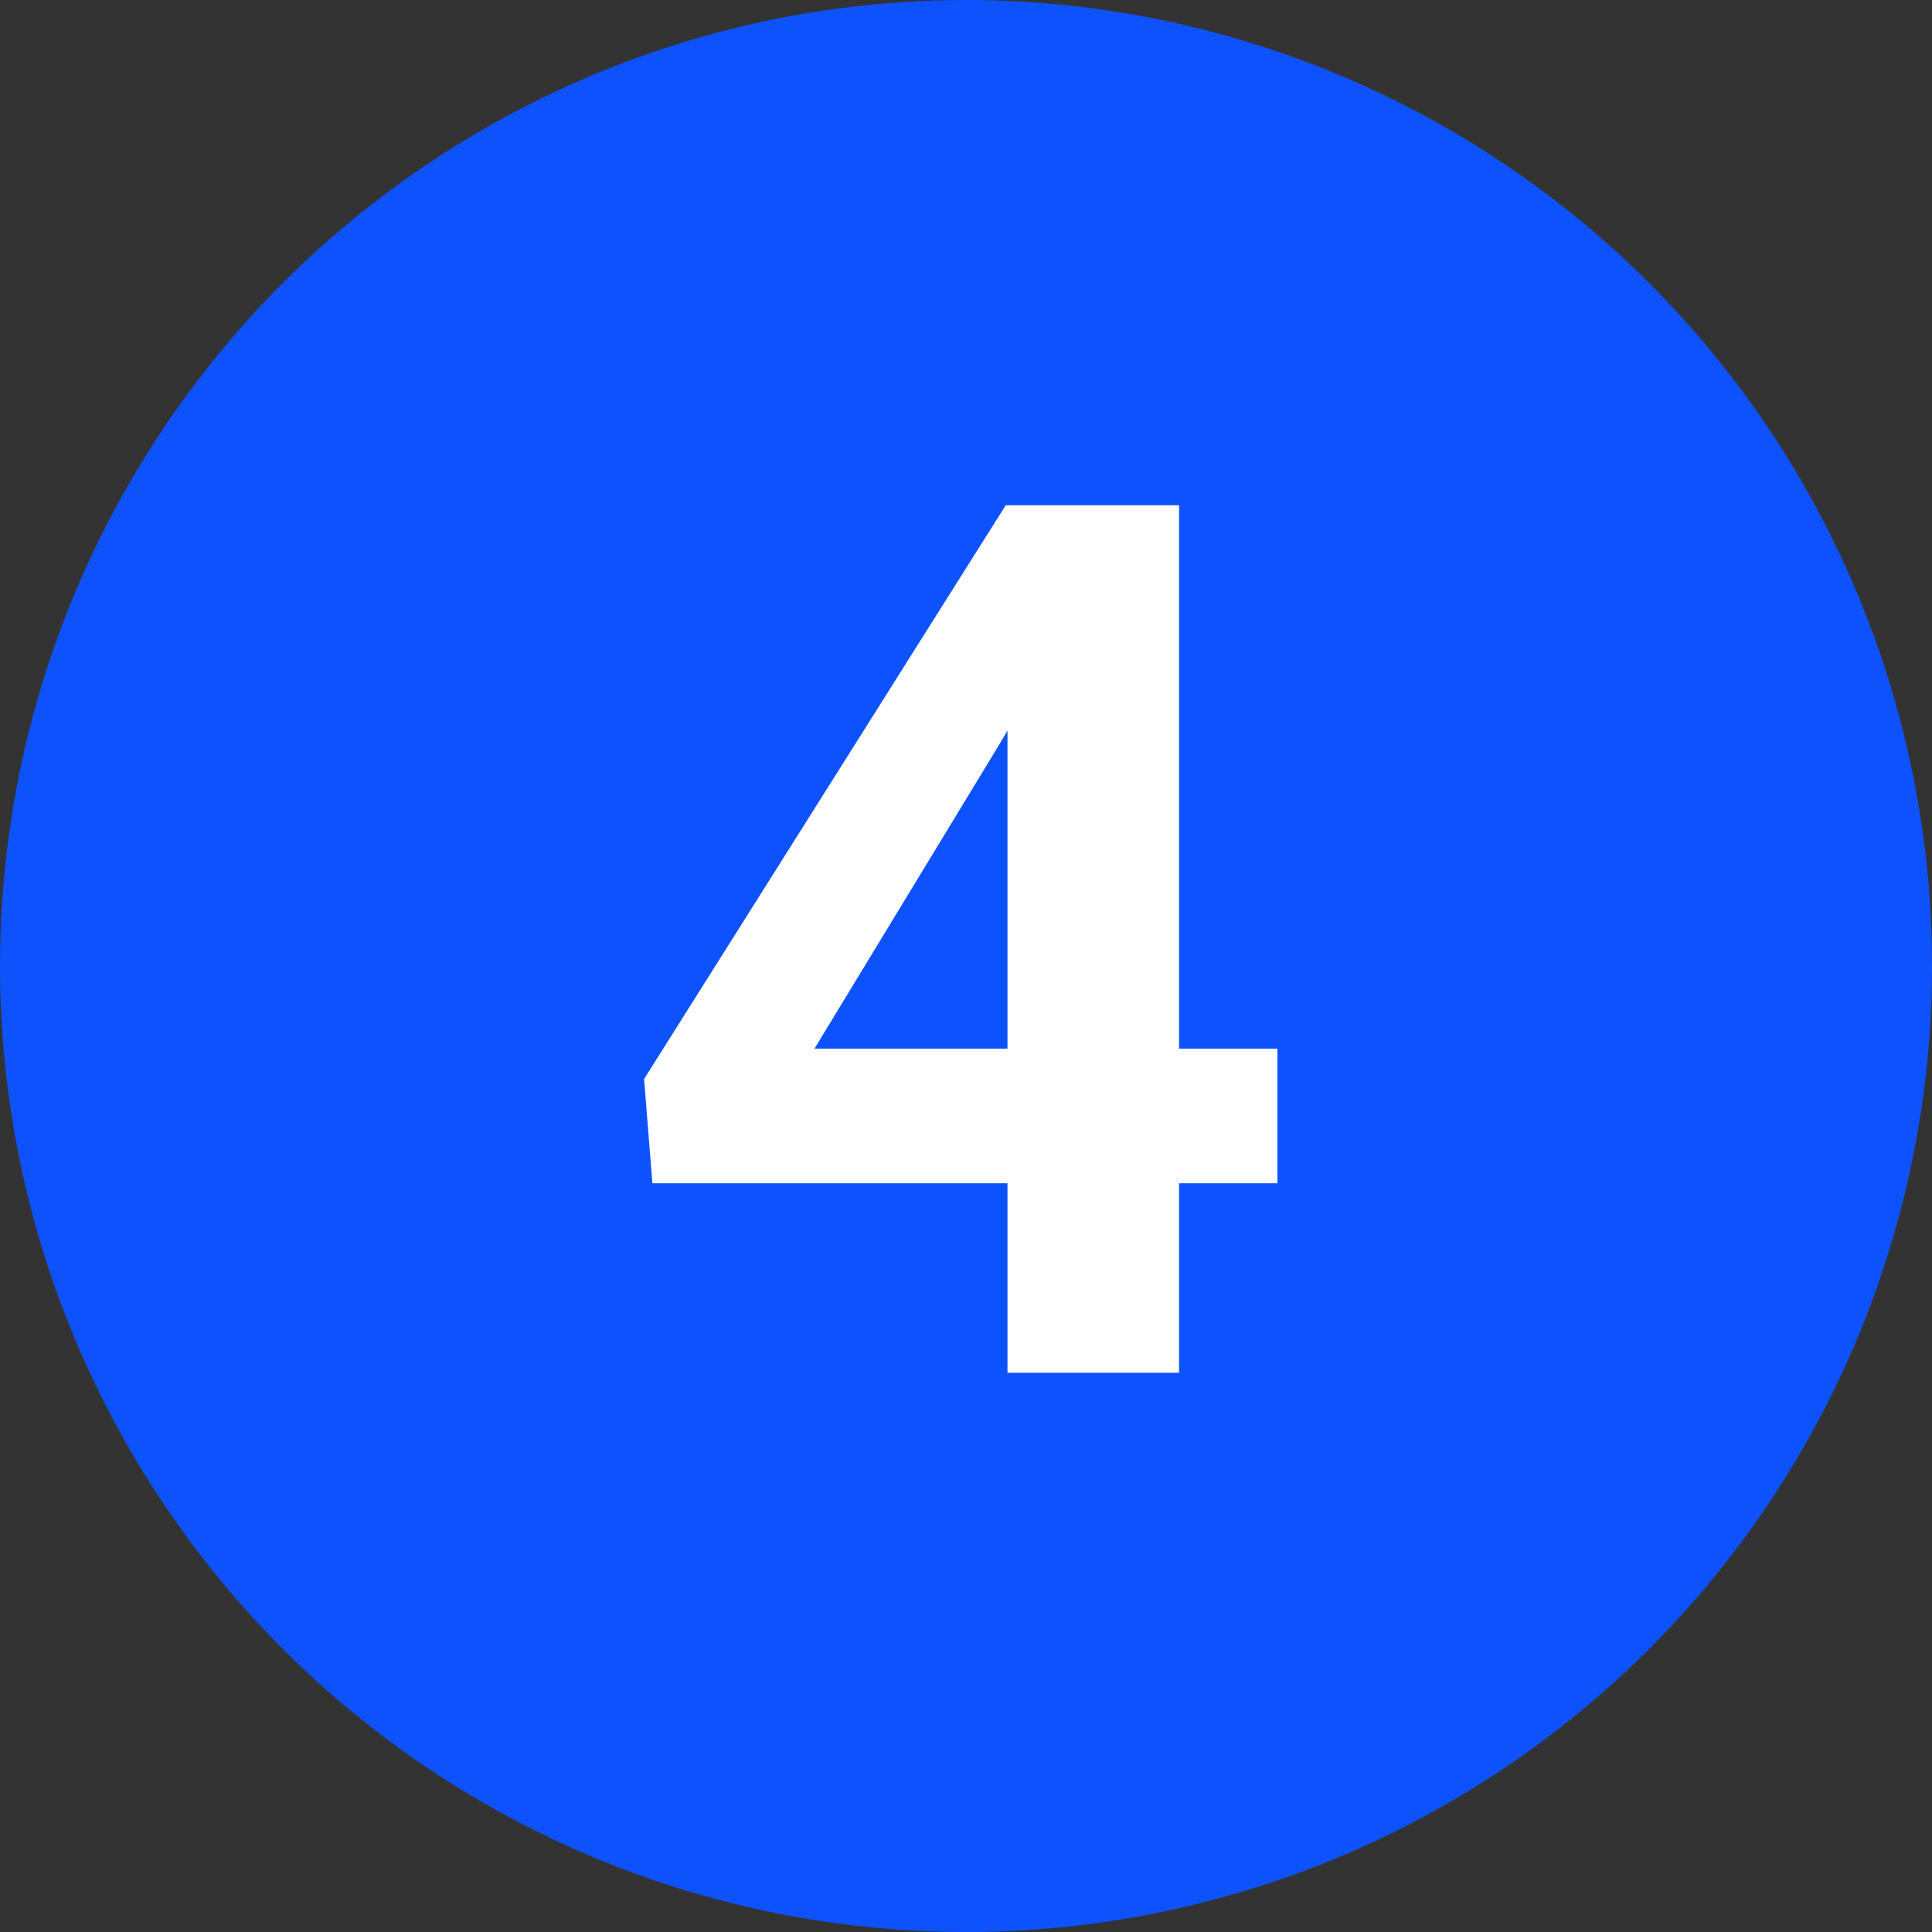
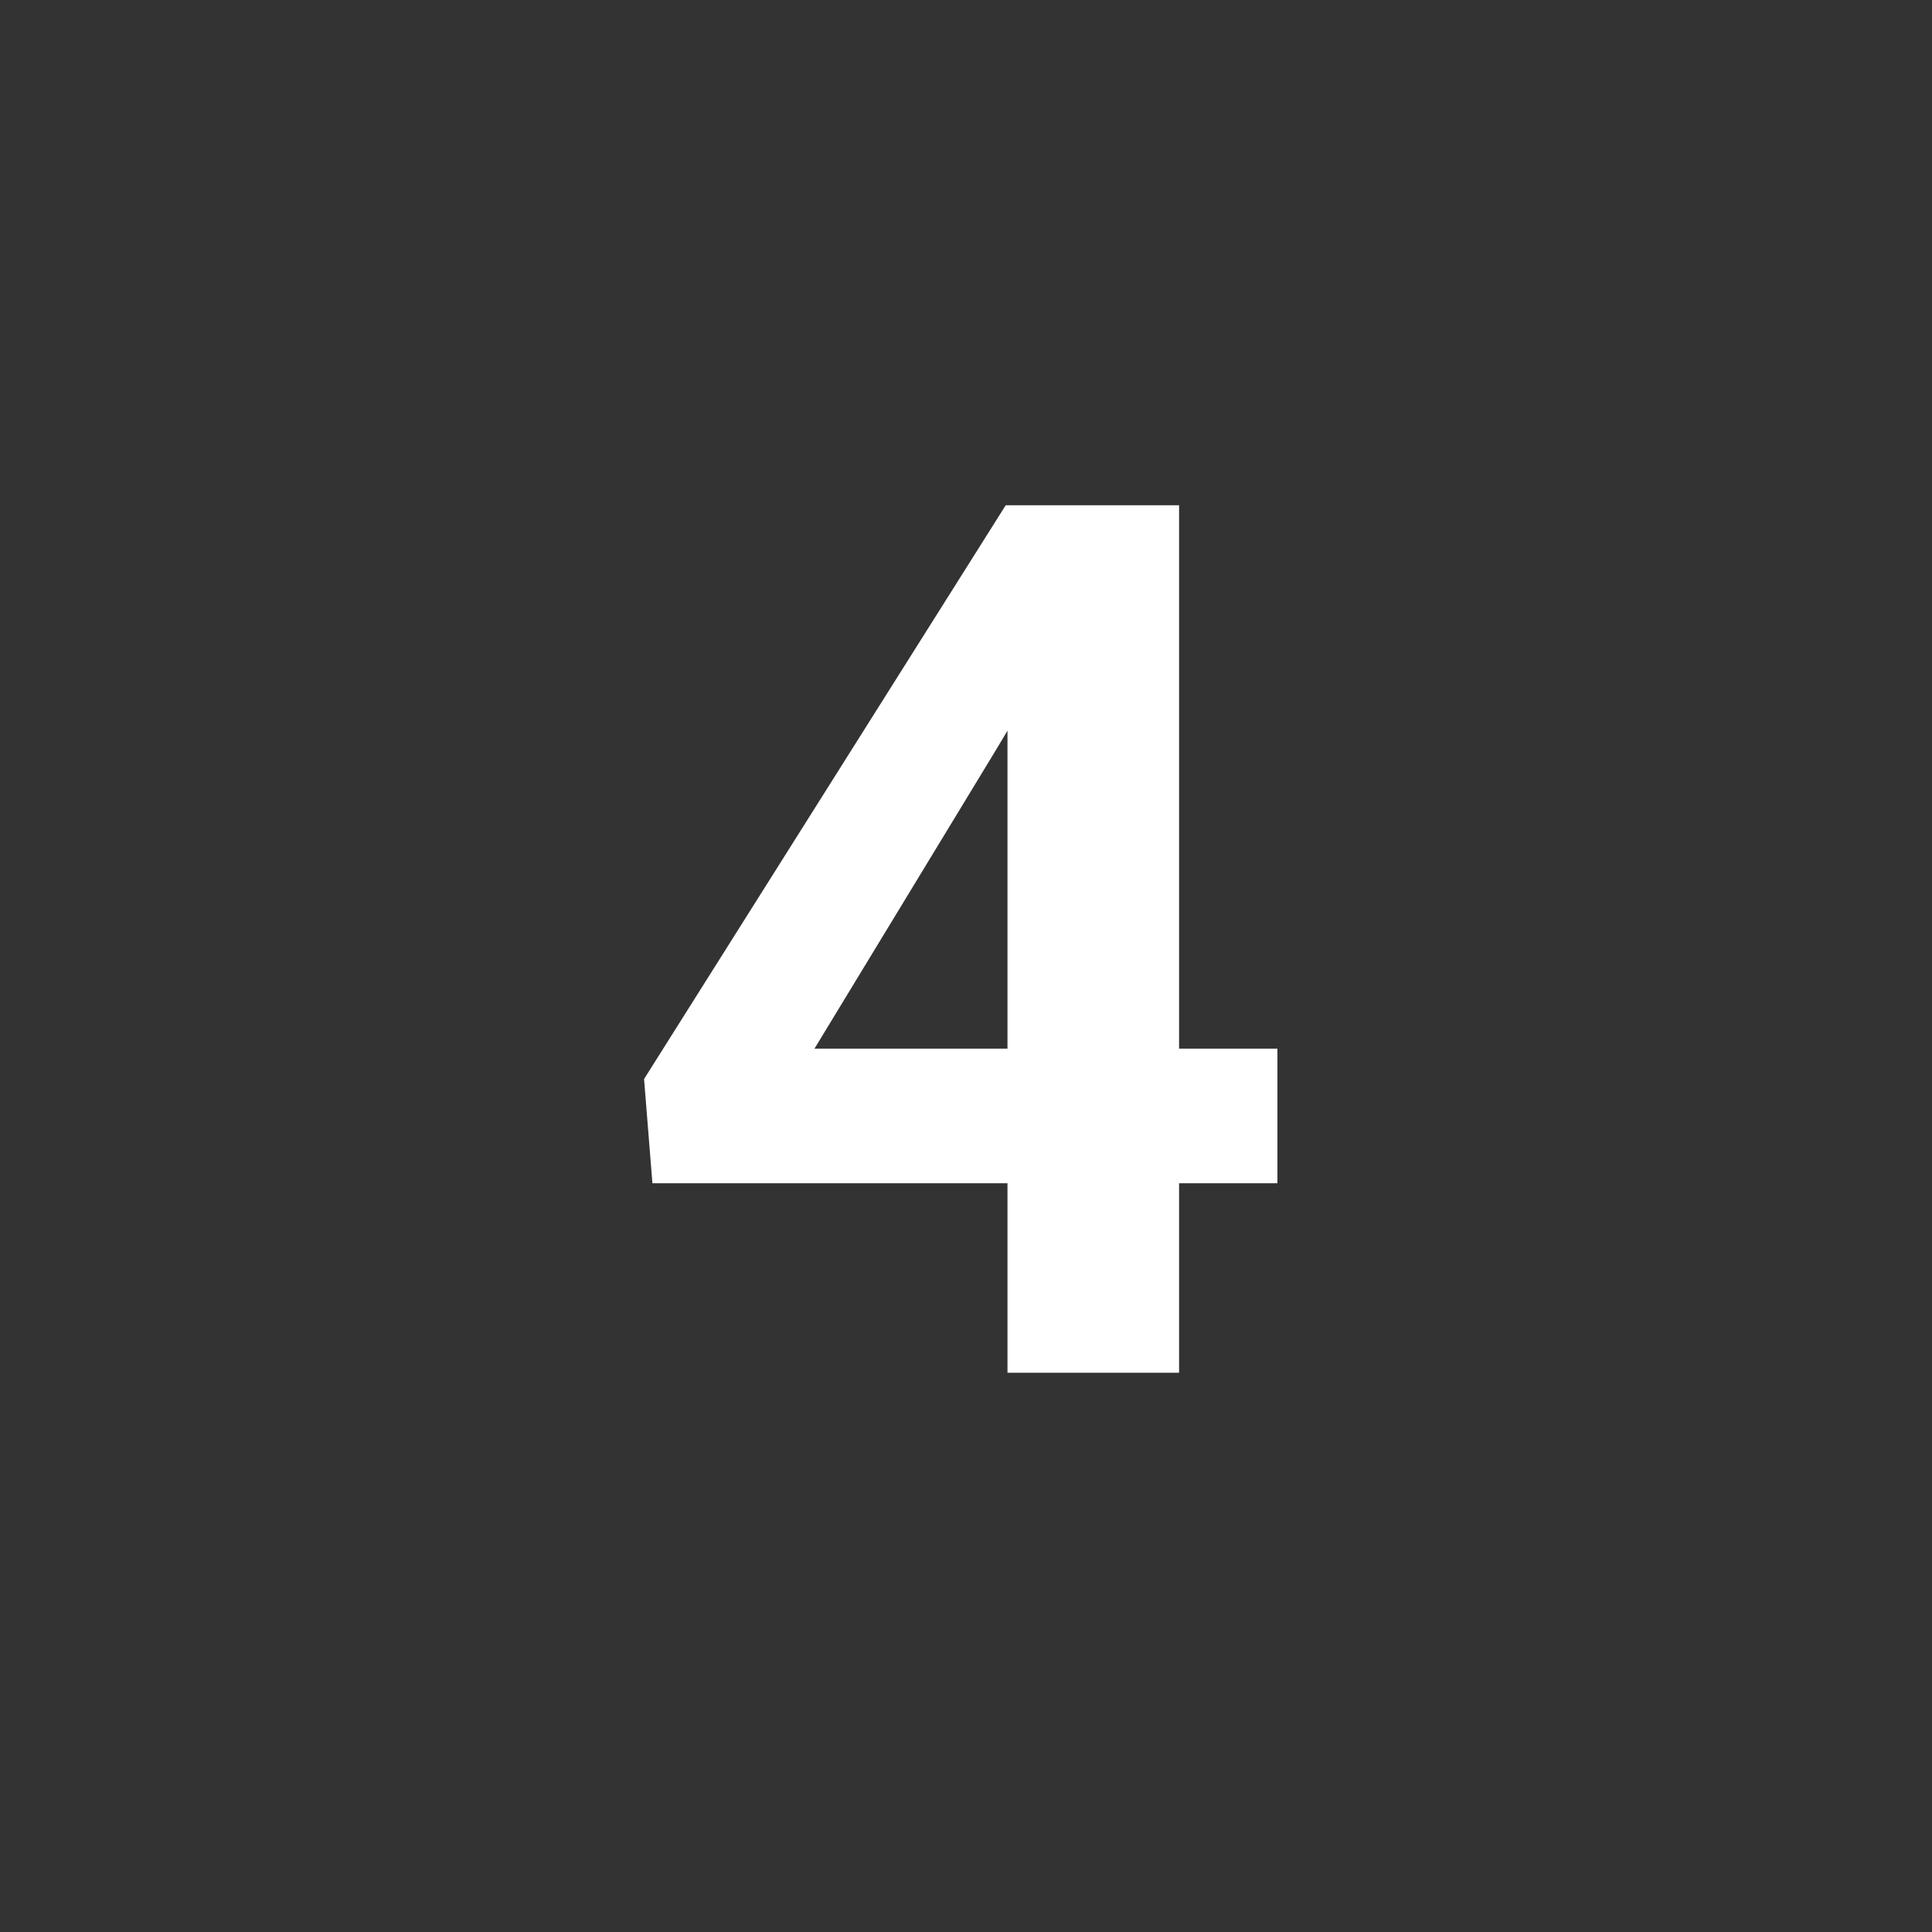
<svg xmlns="http://www.w3.org/2000/svg" width="38" height="38" viewBox="0 0 38 38" fill="none">
  <rect x="0" y="0" width="38" height="38" fill="#333333" stroke="none" />
-   <circle cx="19" cy="19" r="19" fill="#0E52FE" />
  <path d="M25.125 20.625V23.273H12.832L12.668 21.223L19.781 9.938H22.465L19.559 14.801L16.02 20.625H25.125ZM23.191 9.938V27H19.816V9.938H23.191Z" fill="white" />
</svg>